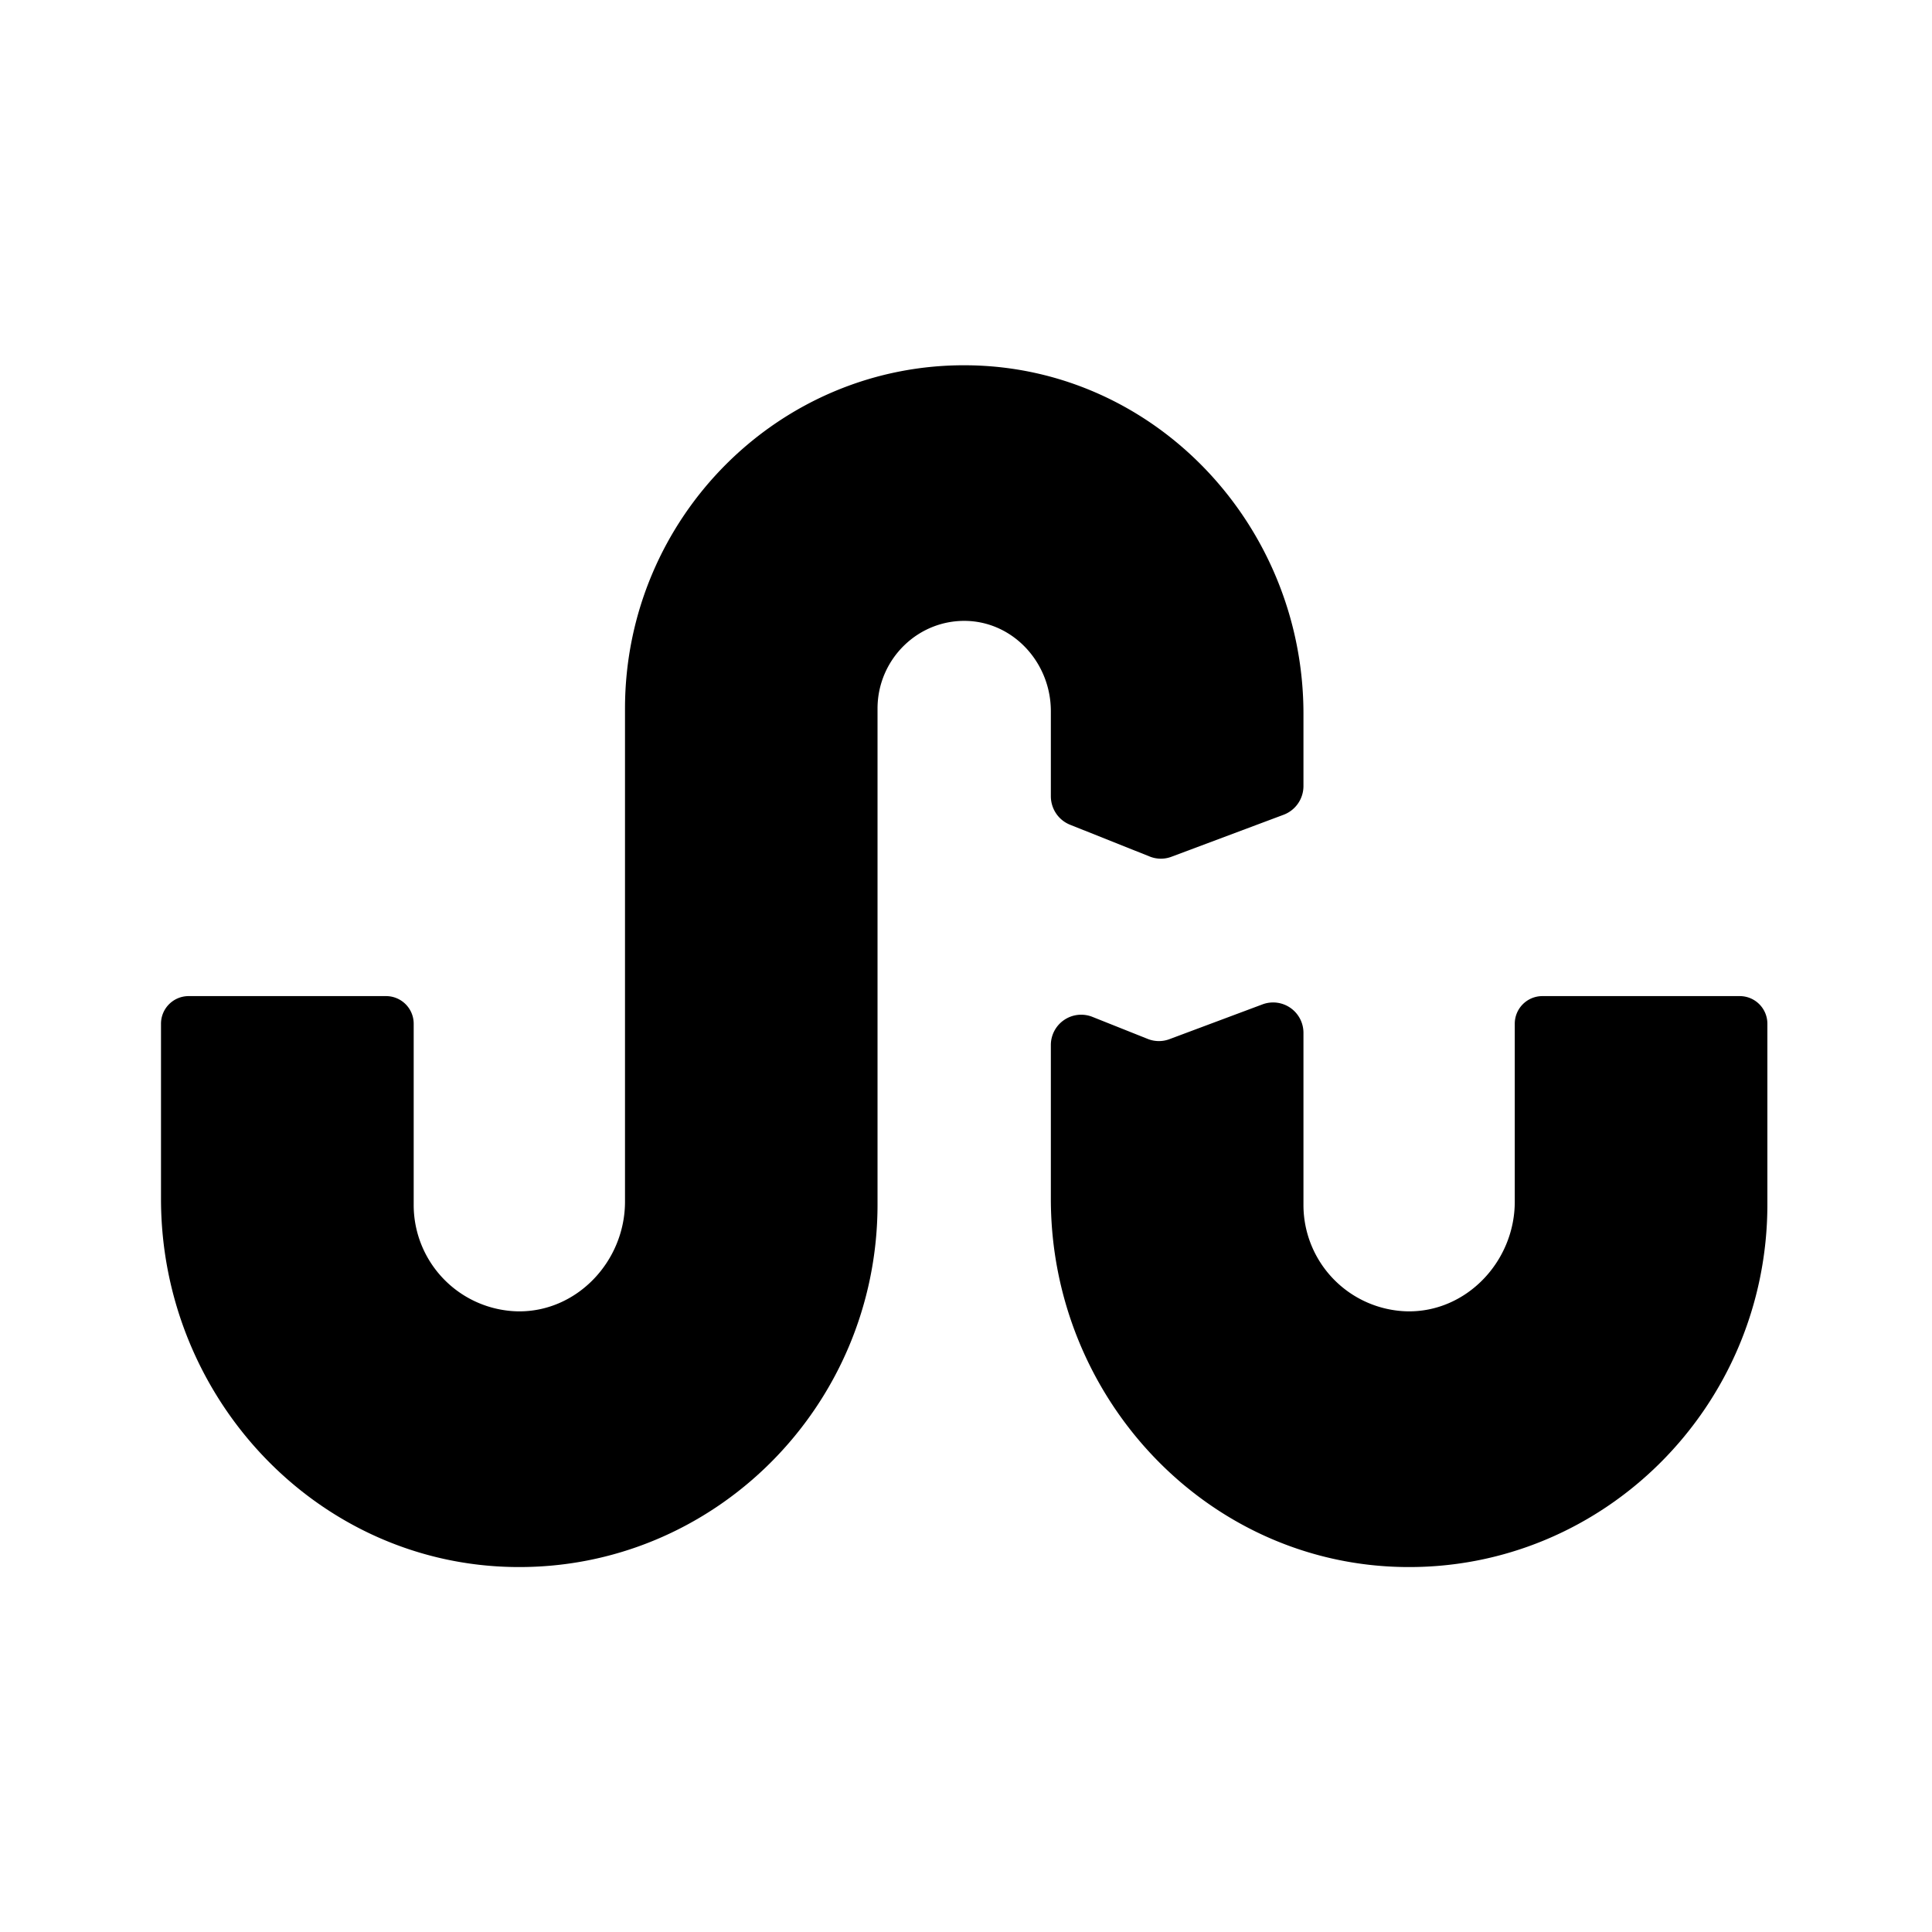
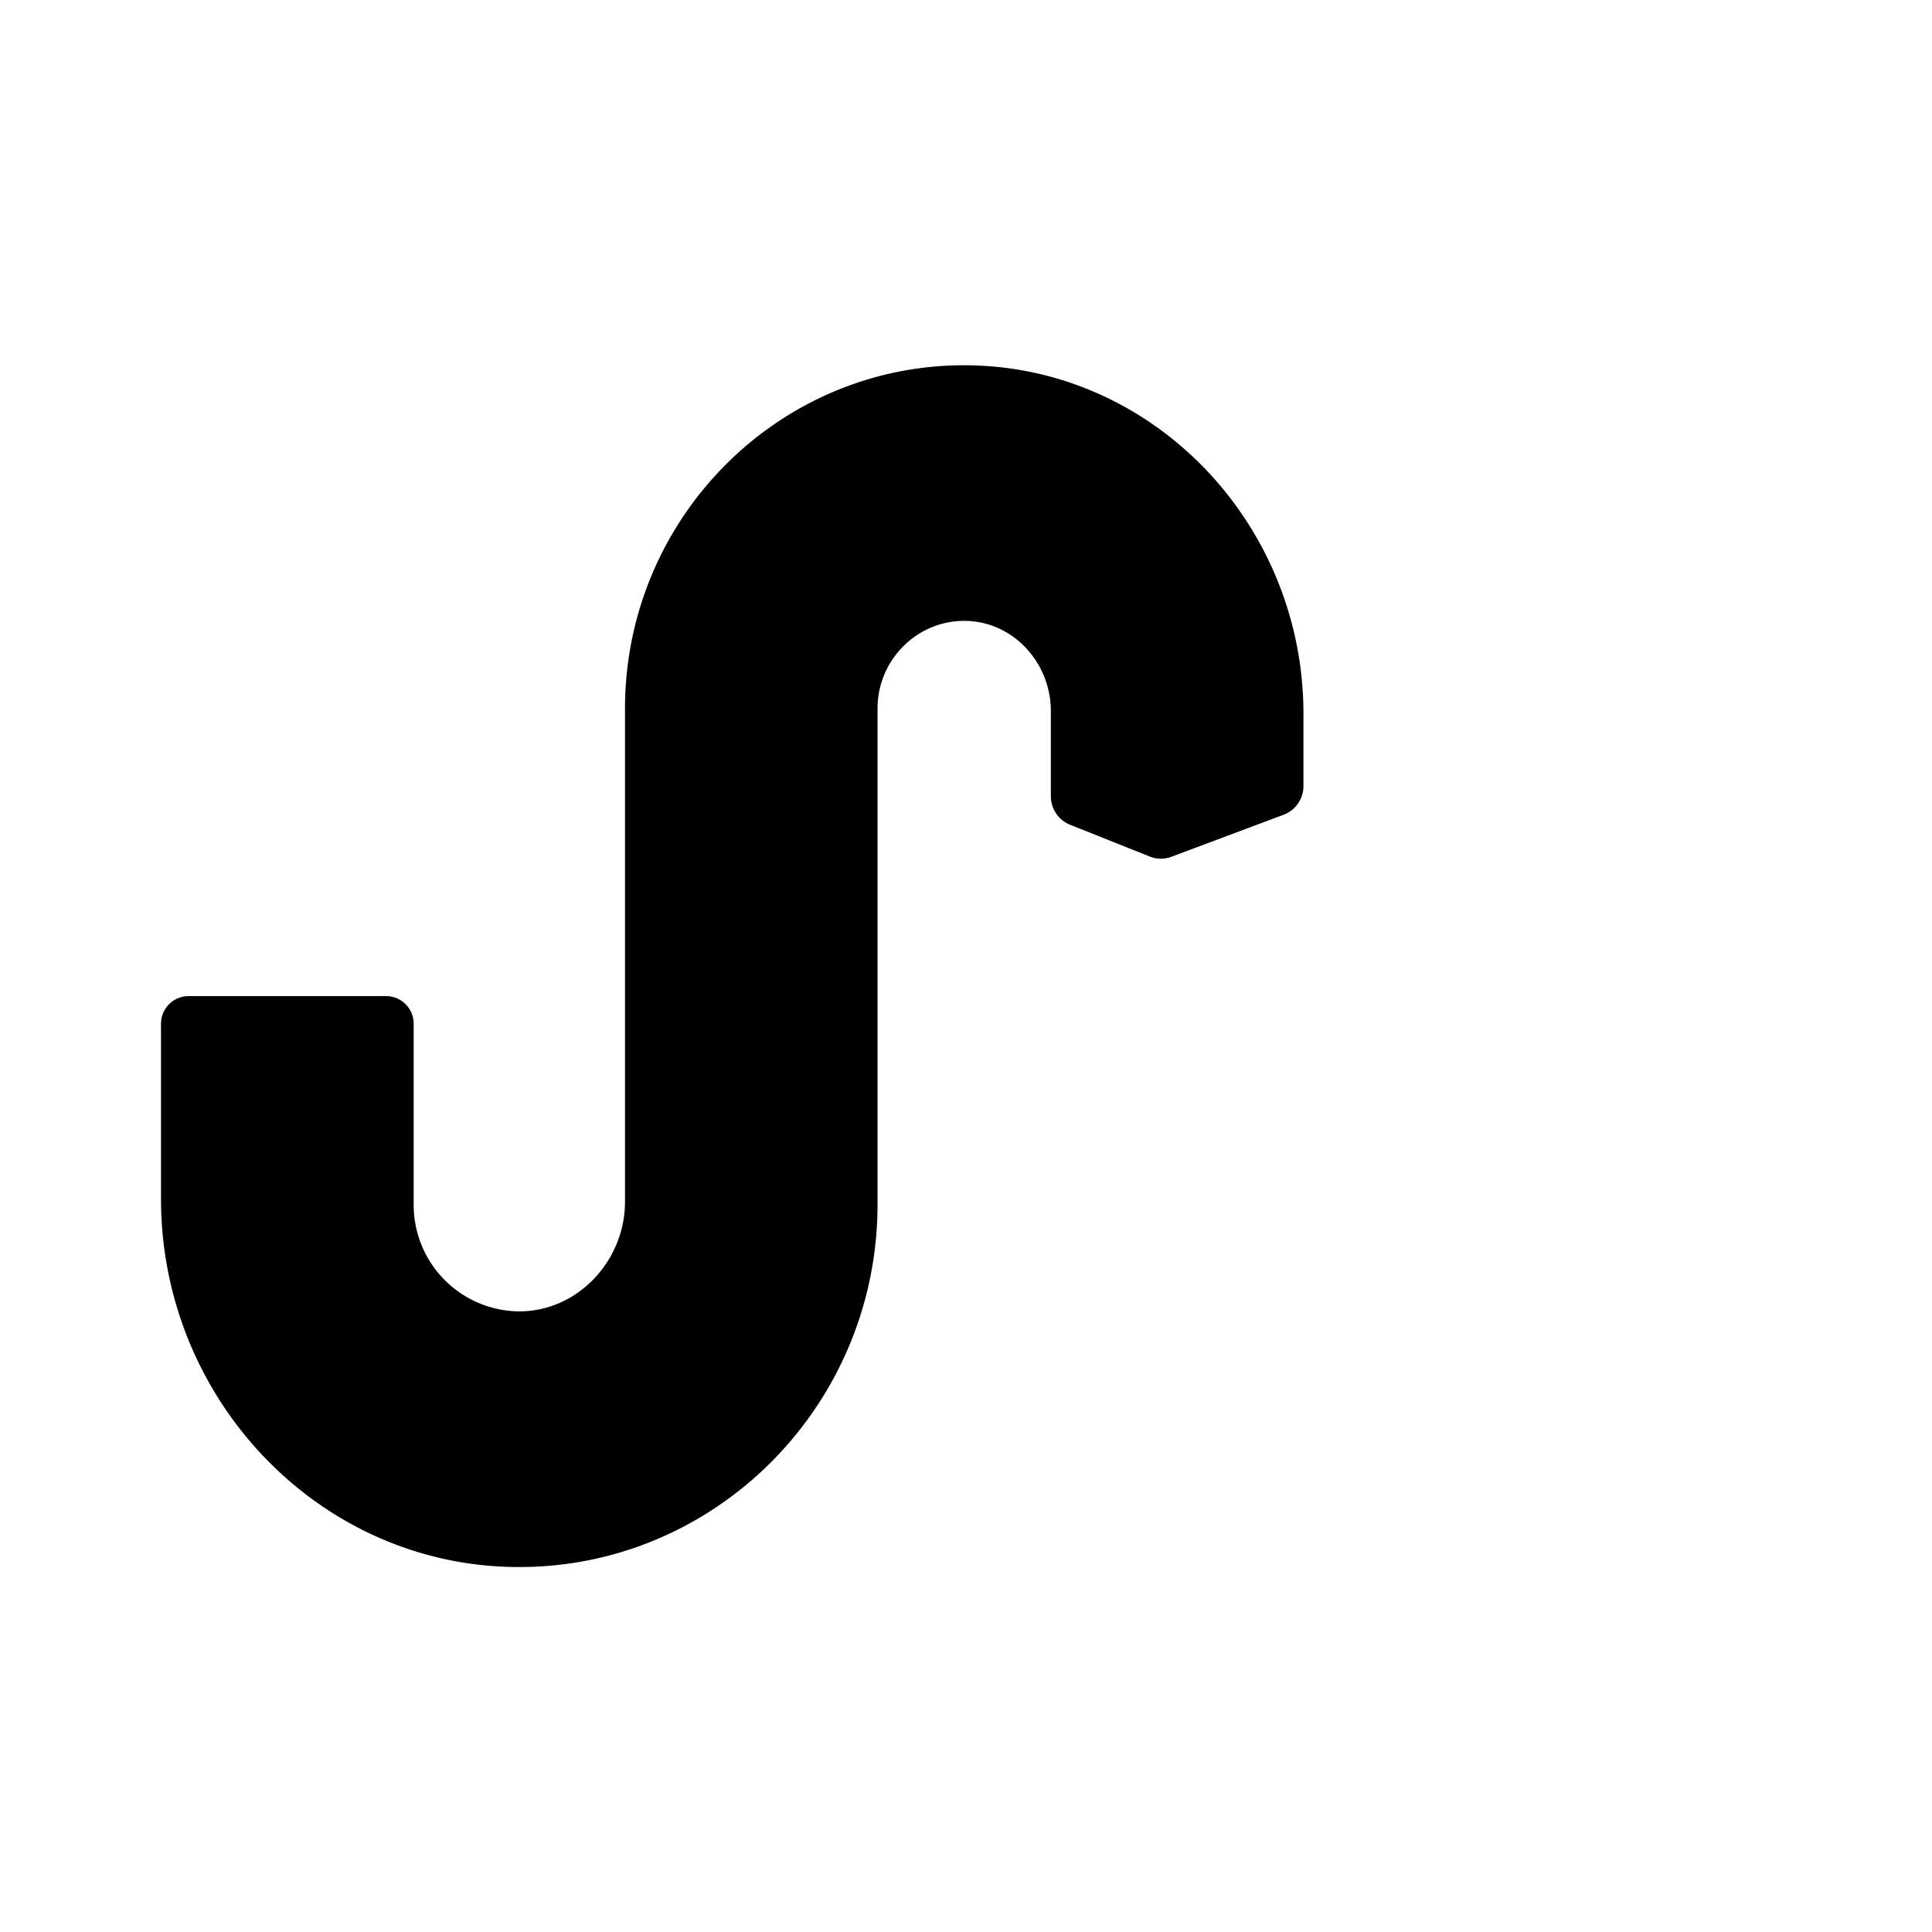
<svg xmlns="http://www.w3.org/2000/svg" fill="#000000" width="800px" height="800px" viewBox="-2 -4.5 24 24" preserveAspectRatio="xMinYMin" class="jam jam-stumbleupon">
-   <path d="M16.817 8.219v2.208c0 .743-.6 1.376-1.335 1.363a1.322 1.322 0 0 1-1.29-1.328V8.333a.377.377 0 0 0-.507-.357l-1.158.433a.372.372 0 0 1-.269-.003l-.69-.275a.377.377 0 0 0-.514.354v1.908c0 2.473 1.94 4.536 4.381 4.573 2.486.039 4.52-1.997 4.52-4.504V8.218a.343.343 0 0 0-.34-.344h-2.458a.343.343 0 0 0-.34.345z" />
  <path d="M11.054 4.334V5.39c0 .157.094.297.238.355l.99.395a.372.372 0 0 0 .27.003l1.394-.522a.381.381 0 0 0 .246-.357v-.896c0-2.34-1.837-4.294-4.15-4.33C7.69.001 5.764 1.928 5.764 4.303v6.124c0 .743-.6 1.376-1.335 1.363a1.322 1.322 0 0 1-1.29-1.328V8.219a.343.343 0 0 0-.34-.345H.34a.343.343 0 0 0-.34.345v2.174c0 2.473 1.94 4.536 4.381 4.573 2.486.039 4.52-1.997 4.52-4.504v-6.16c0-.618.513-1.118 1.13-1.088.579.03 1.023.534 1.023 1.12z" />
</svg>